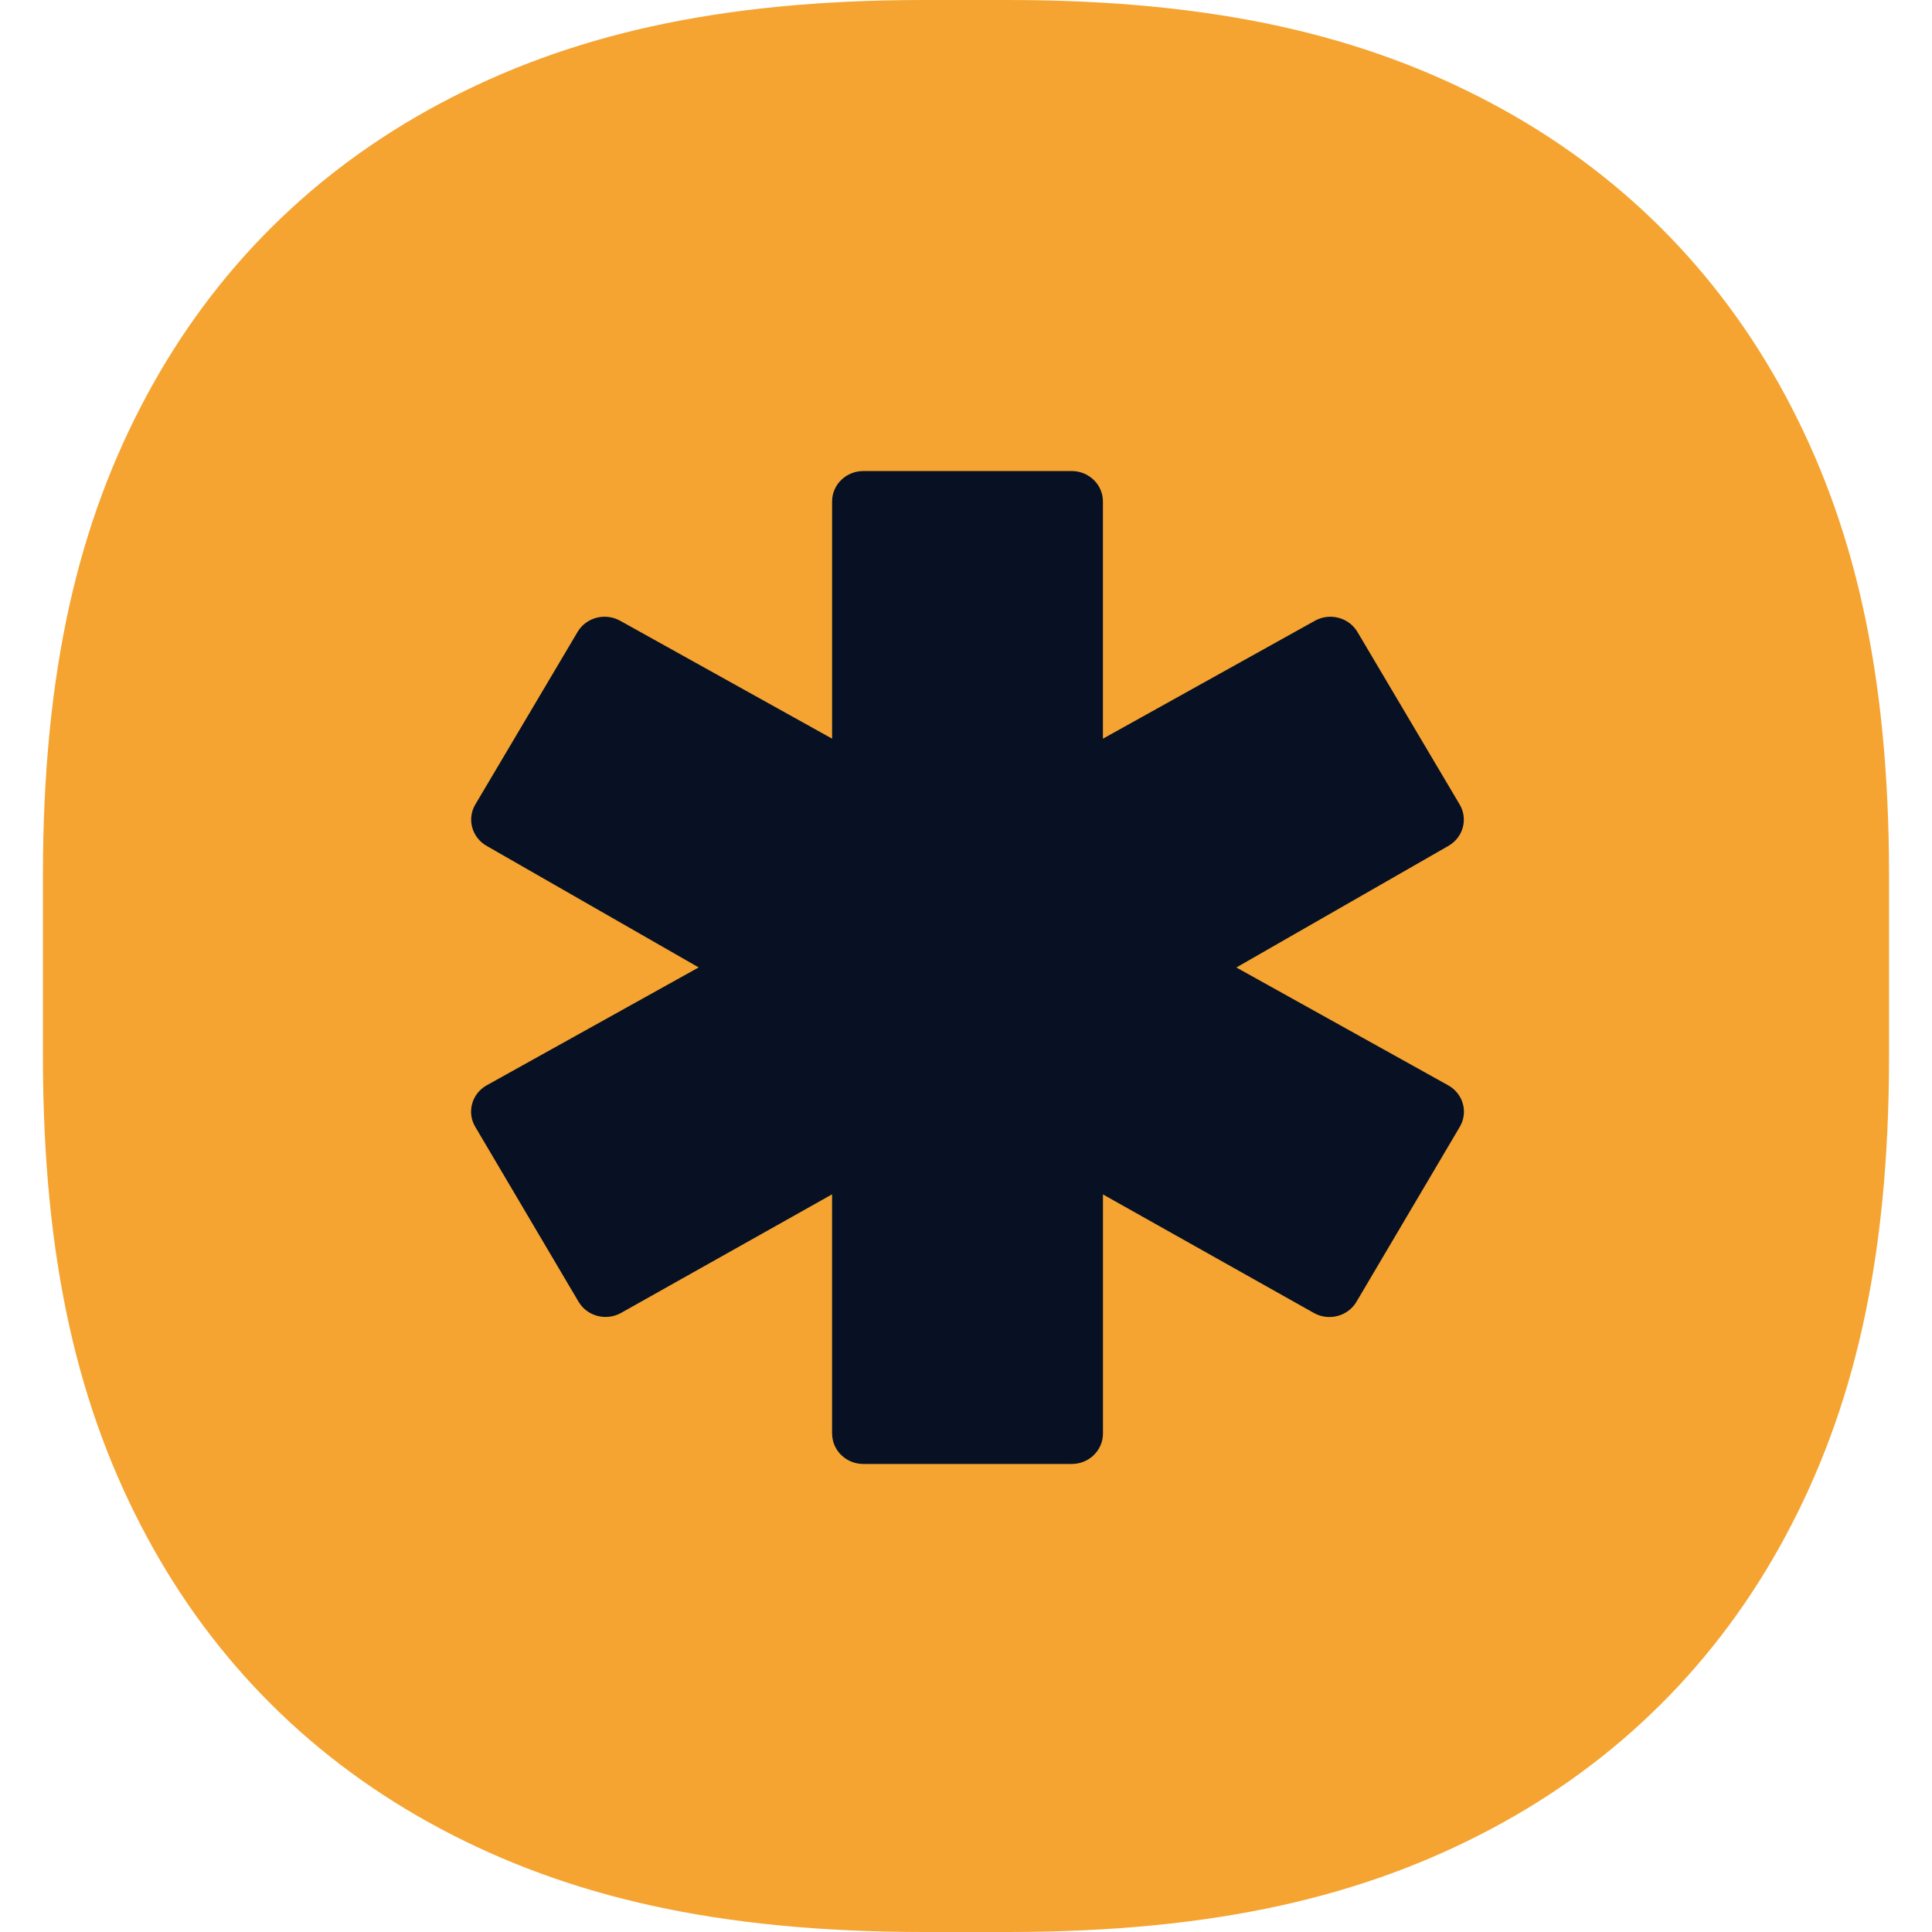
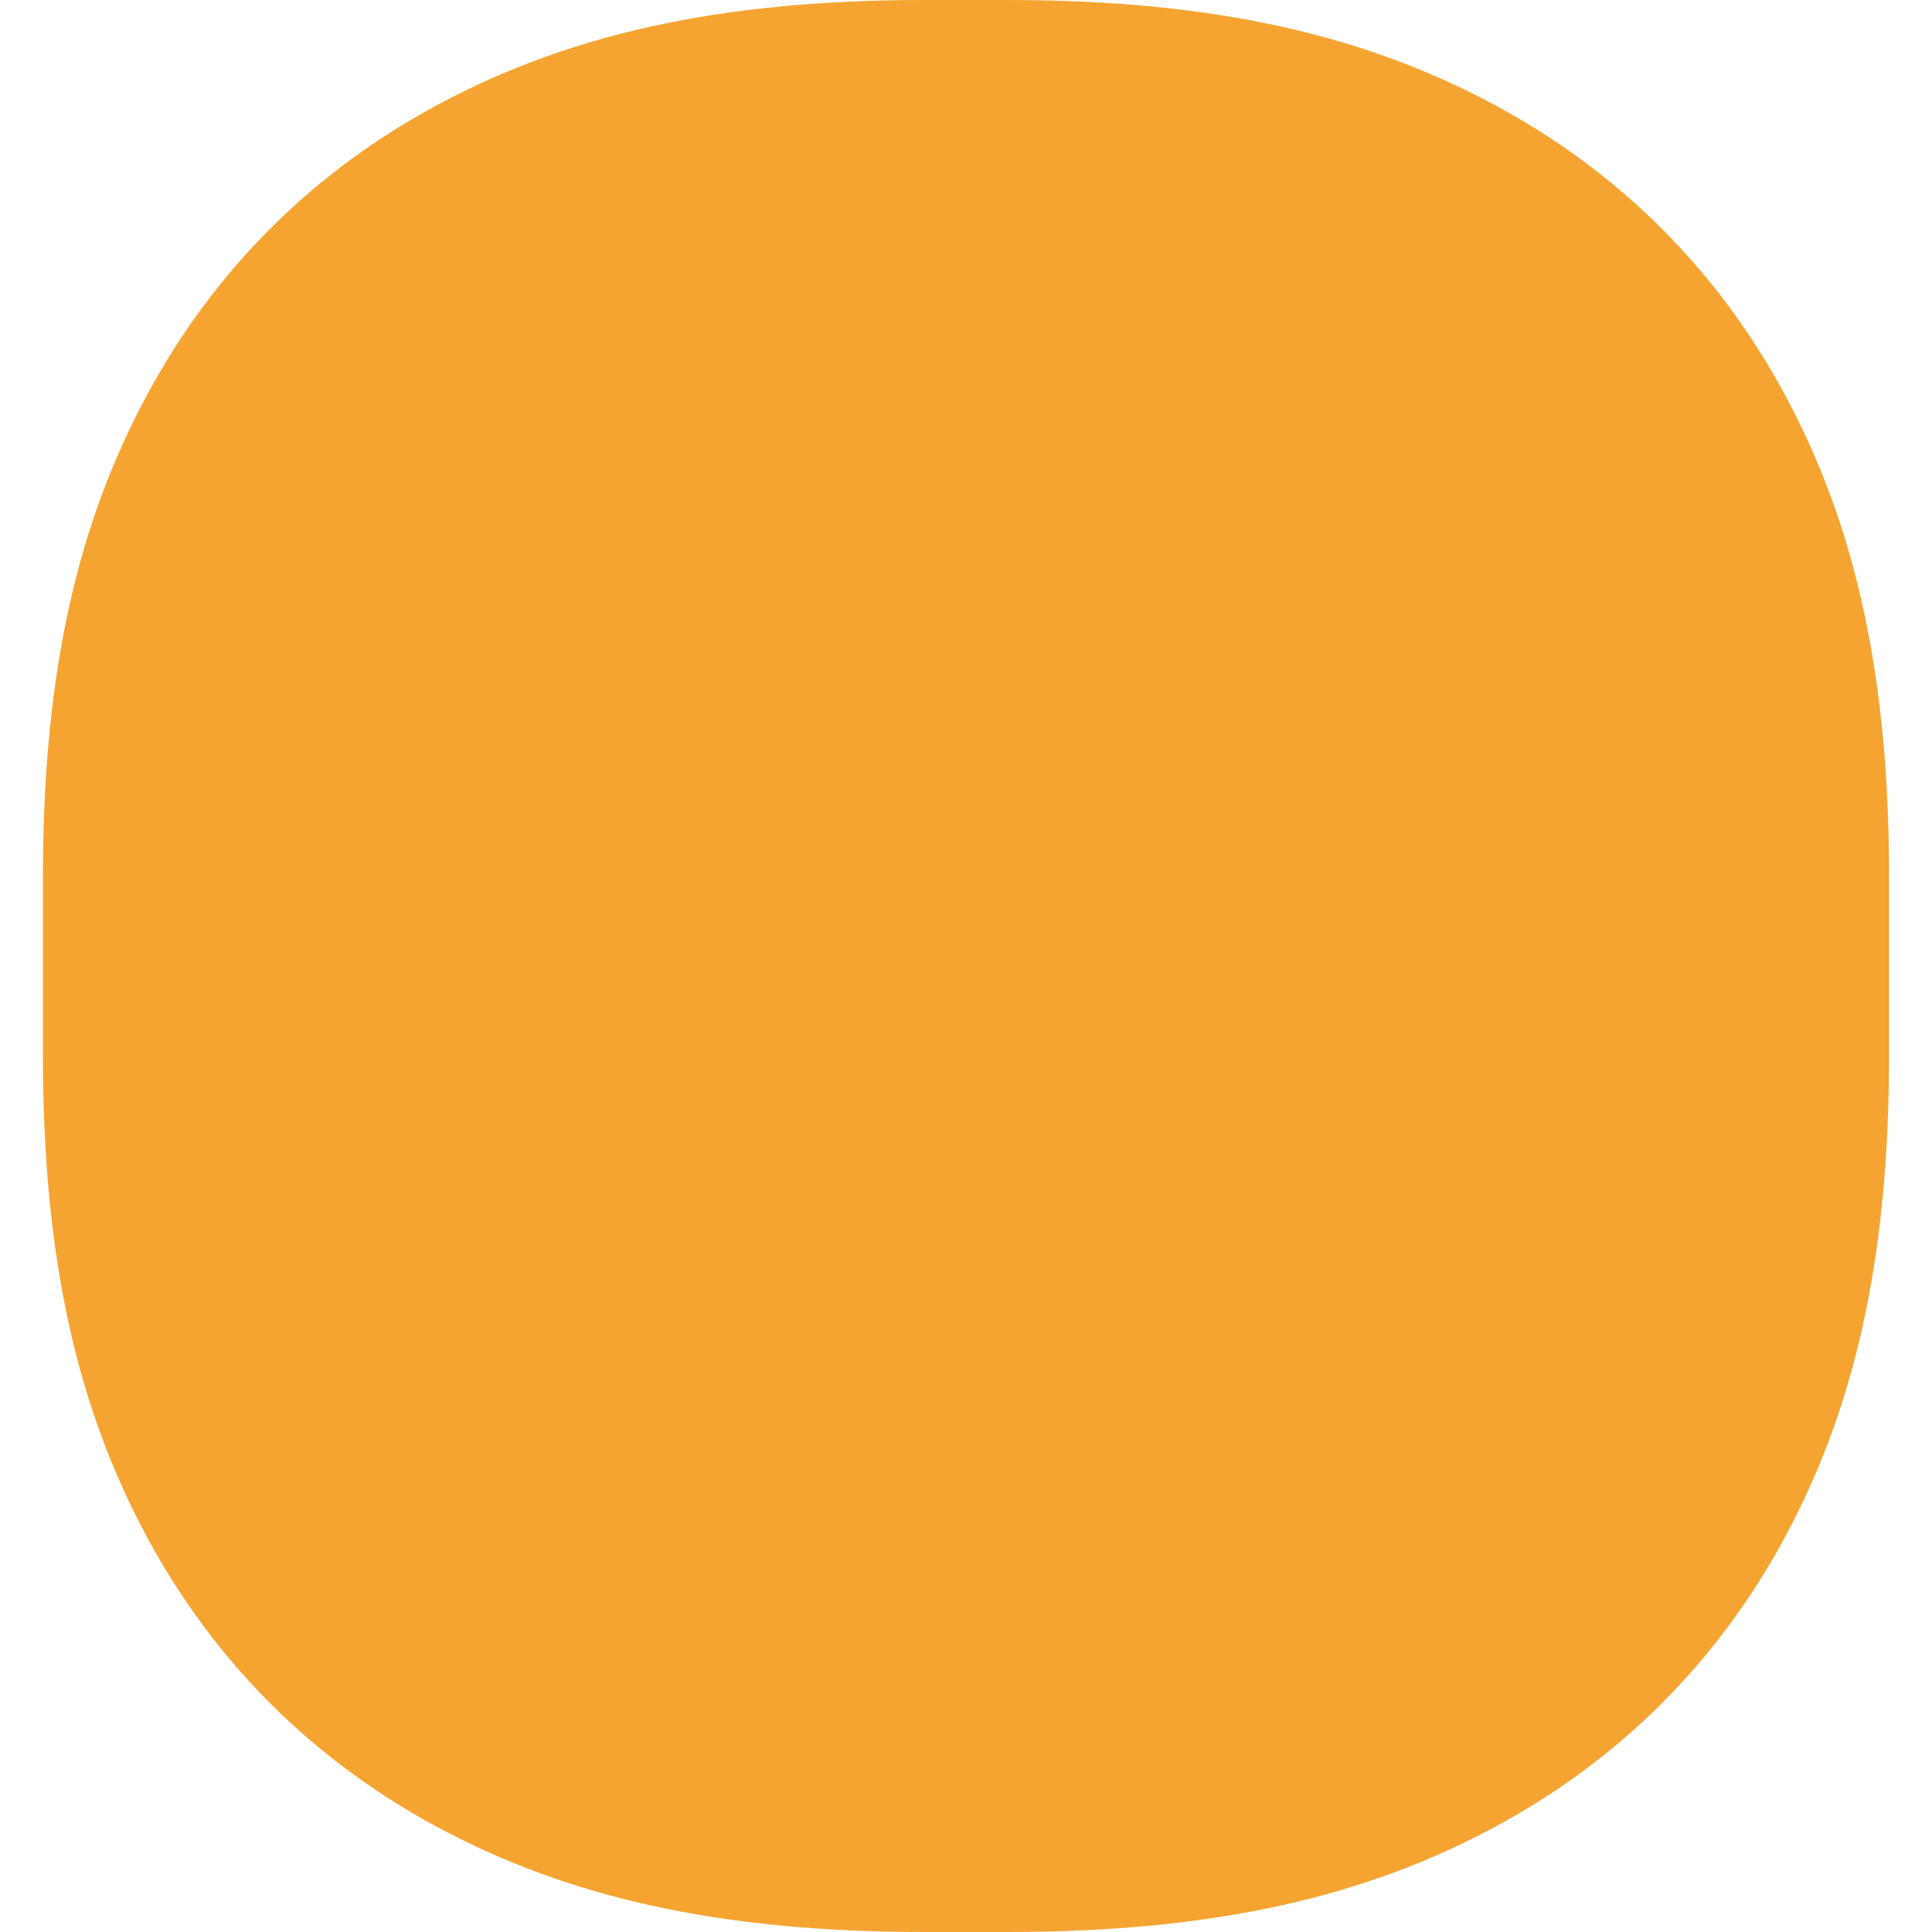
<svg xmlns="http://www.w3.org/2000/svg" width="64" height="64" viewBox="0 0 64 64" fill="none">
  <path d="M33.382 0C40.283 0 45.208 1.188 49.404 3.419C53.601 5.65 56.894 8.925 59.138 13.097C61.382 17.268 62.577 22.165 62.577 29.025V34.975C62.577 41.836 61.382 46.732 59.138 50.903C56.894 55.075 53.601 58.35 49.404 60.581C45.208 62.812 40.283 64 33.382 64H30.617C23.716 64 18.791 62.812 14.595 60.581C10.399 58.35 7.106 55.075 4.862 50.903C2.617 46.732 1.422 41.835 1.422 34.975V29.025C1.422 22.165 2.617 17.268 4.862 13.097C7.106 8.925 10.399 5.65 14.595 3.419C18.791 1.188 23.716 2.33886e-05 30.617 0H33.382Z" fill="#F5A431" />
  <g clip-path="url(#clip0_8069_7294)">
-     <path d="M27.563 47.487V39.564L20.576 43.491C20.081 43.769 19.449 43.604 19.164 43.12L15.743 37.327C15.457 36.844 15.63 36.227 16.125 35.951L23.144 32.047L16.117 28.019C15.629 27.739 15.463 27.127 15.746 26.648L19.133 20.933C19.418 20.453 20.047 20.288 20.541 20.562L27.564 24.469V16.611C27.564 16.055 28.027 15.604 28.598 15.604H35.502C36.073 15.604 36.536 16.055 36.536 16.611V24.47L43.558 20.563C44.053 20.288 44.682 20.454 44.967 20.934L48.353 26.649C48.637 27.128 48.471 27.739 47.983 28.02L40.956 32.049L47.974 35.953C48.471 36.229 48.643 36.846 48.357 37.329L44.935 43.123C44.651 43.605 44.017 43.772 43.522 43.493L36.537 39.567V47.489C36.537 48.046 36.073 48.496 35.503 48.496H28.599C28.028 48.496 27.565 48.046 27.565 47.489L27.563 47.487Z" fill="#081123" />
-   </g>
+     </g>
  <defs>
    <clipPath id="clip0_8069_7294">
      <rect width="32.889" height="32.889" fill="white" transform="translate(15.604 15.604)" />
    </clipPath>
  </defs>
</svg>